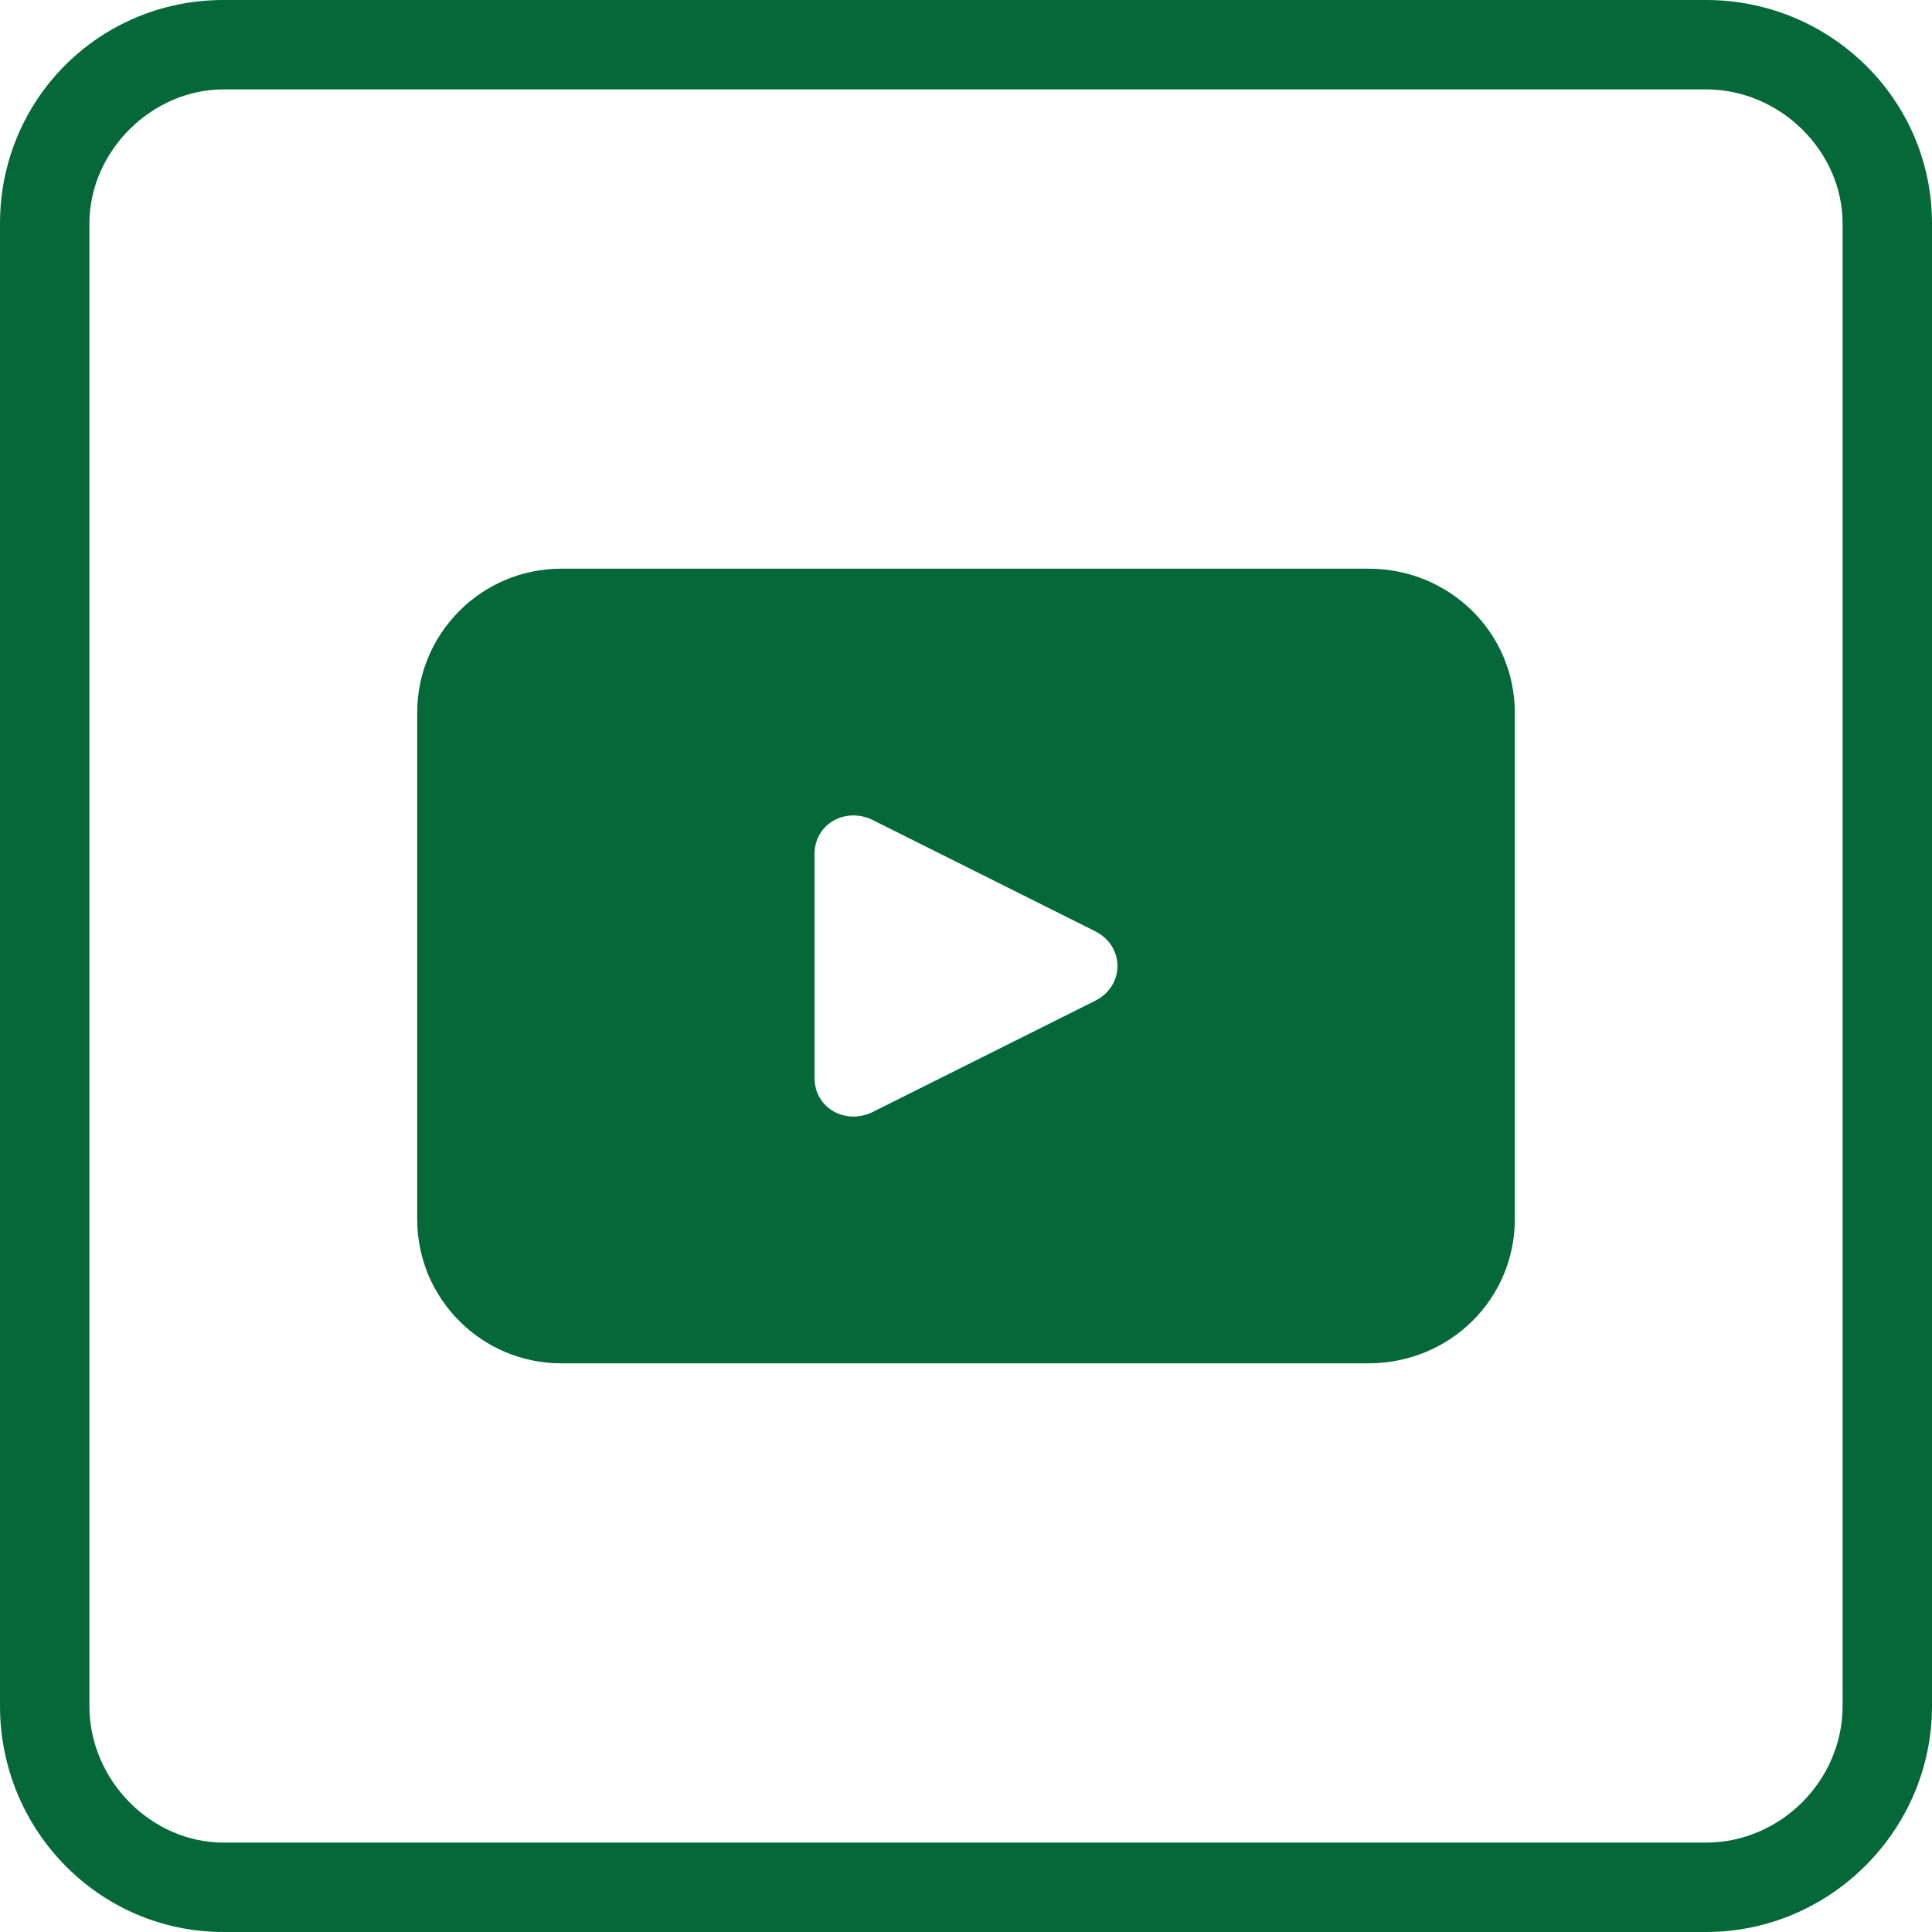
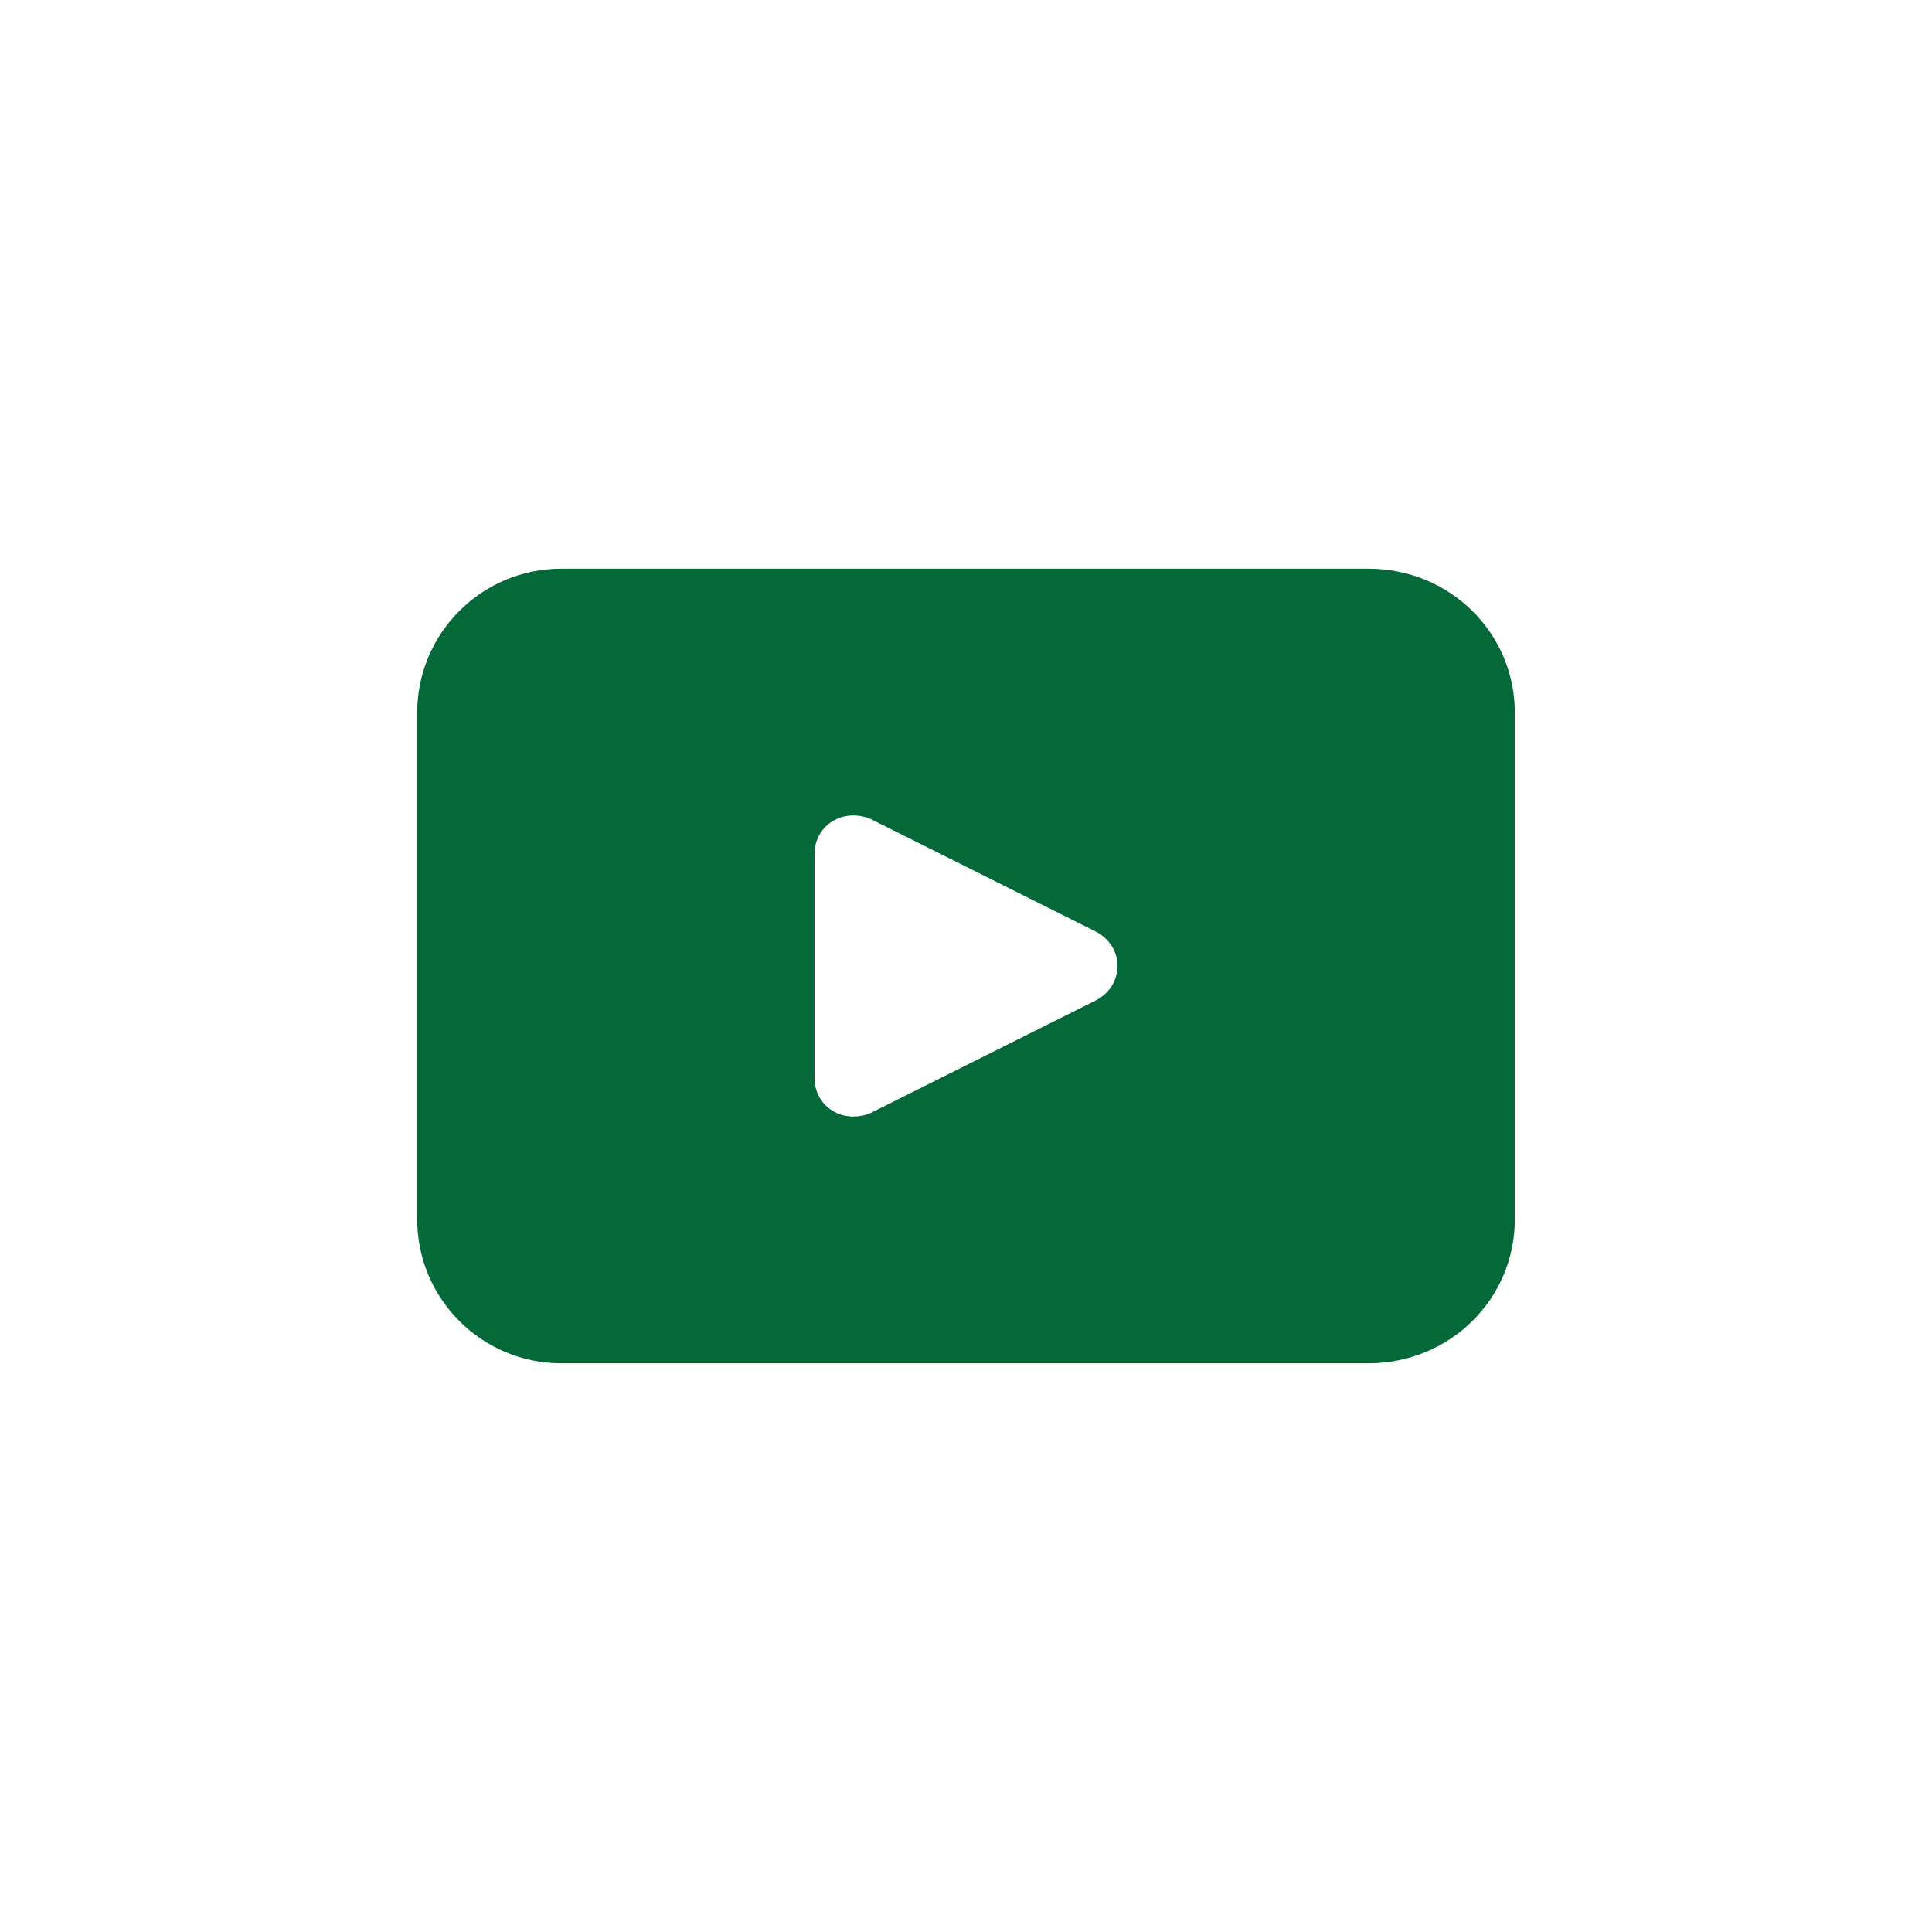
<svg xmlns="http://www.w3.org/2000/svg" xml:space="preserve" width="5.694in" height="5.694in" version="1.1" style="shape-rendering:geometricPrecision; text-rendering:geometricPrecision; image-rendering:optimizeQuality; fill-rule:evenodd; clip-rule:evenodd" viewBox="0 0 778 778">
  <defs>
    <style type="text/css">
   
    .fil0 {fill:#056839;fill-rule:nonzero}
   
  </style>
  </defs>
  <g id="Layer_x0020_1">
    <path class="fil0" d="M441 403l-90 45c-11,5 -23,-2 -23,-14l0 -90c0,-12 12,-19 23,-14l90 45c12,6 12,22 0,28zm110 -174l-325 0c-32,0 -58,26 -58,58l0 204c0,32 26,58 58,58l325 0c33,0 59,-26 59,-58l0 -204c0,-32 -26,-58 -59,-58z" />
-     <path class="fil0" d="M742 687c0,30 -25,55 -55,55l-597 0c-29,0 -54,-25 -54,-55l0 -597c0,-29 25,-54 54,-54l597 0c30,0 55,25 55,54l0 597zm-55 -687l-597 0c-50,0 -90,40 -90,90l0 597c0,50 40,91 90,91l597 0c50,0 91,-41 91,-91l0 -597c0,-50 -41,-90 -91,-90z" />
  </g>
</svg>